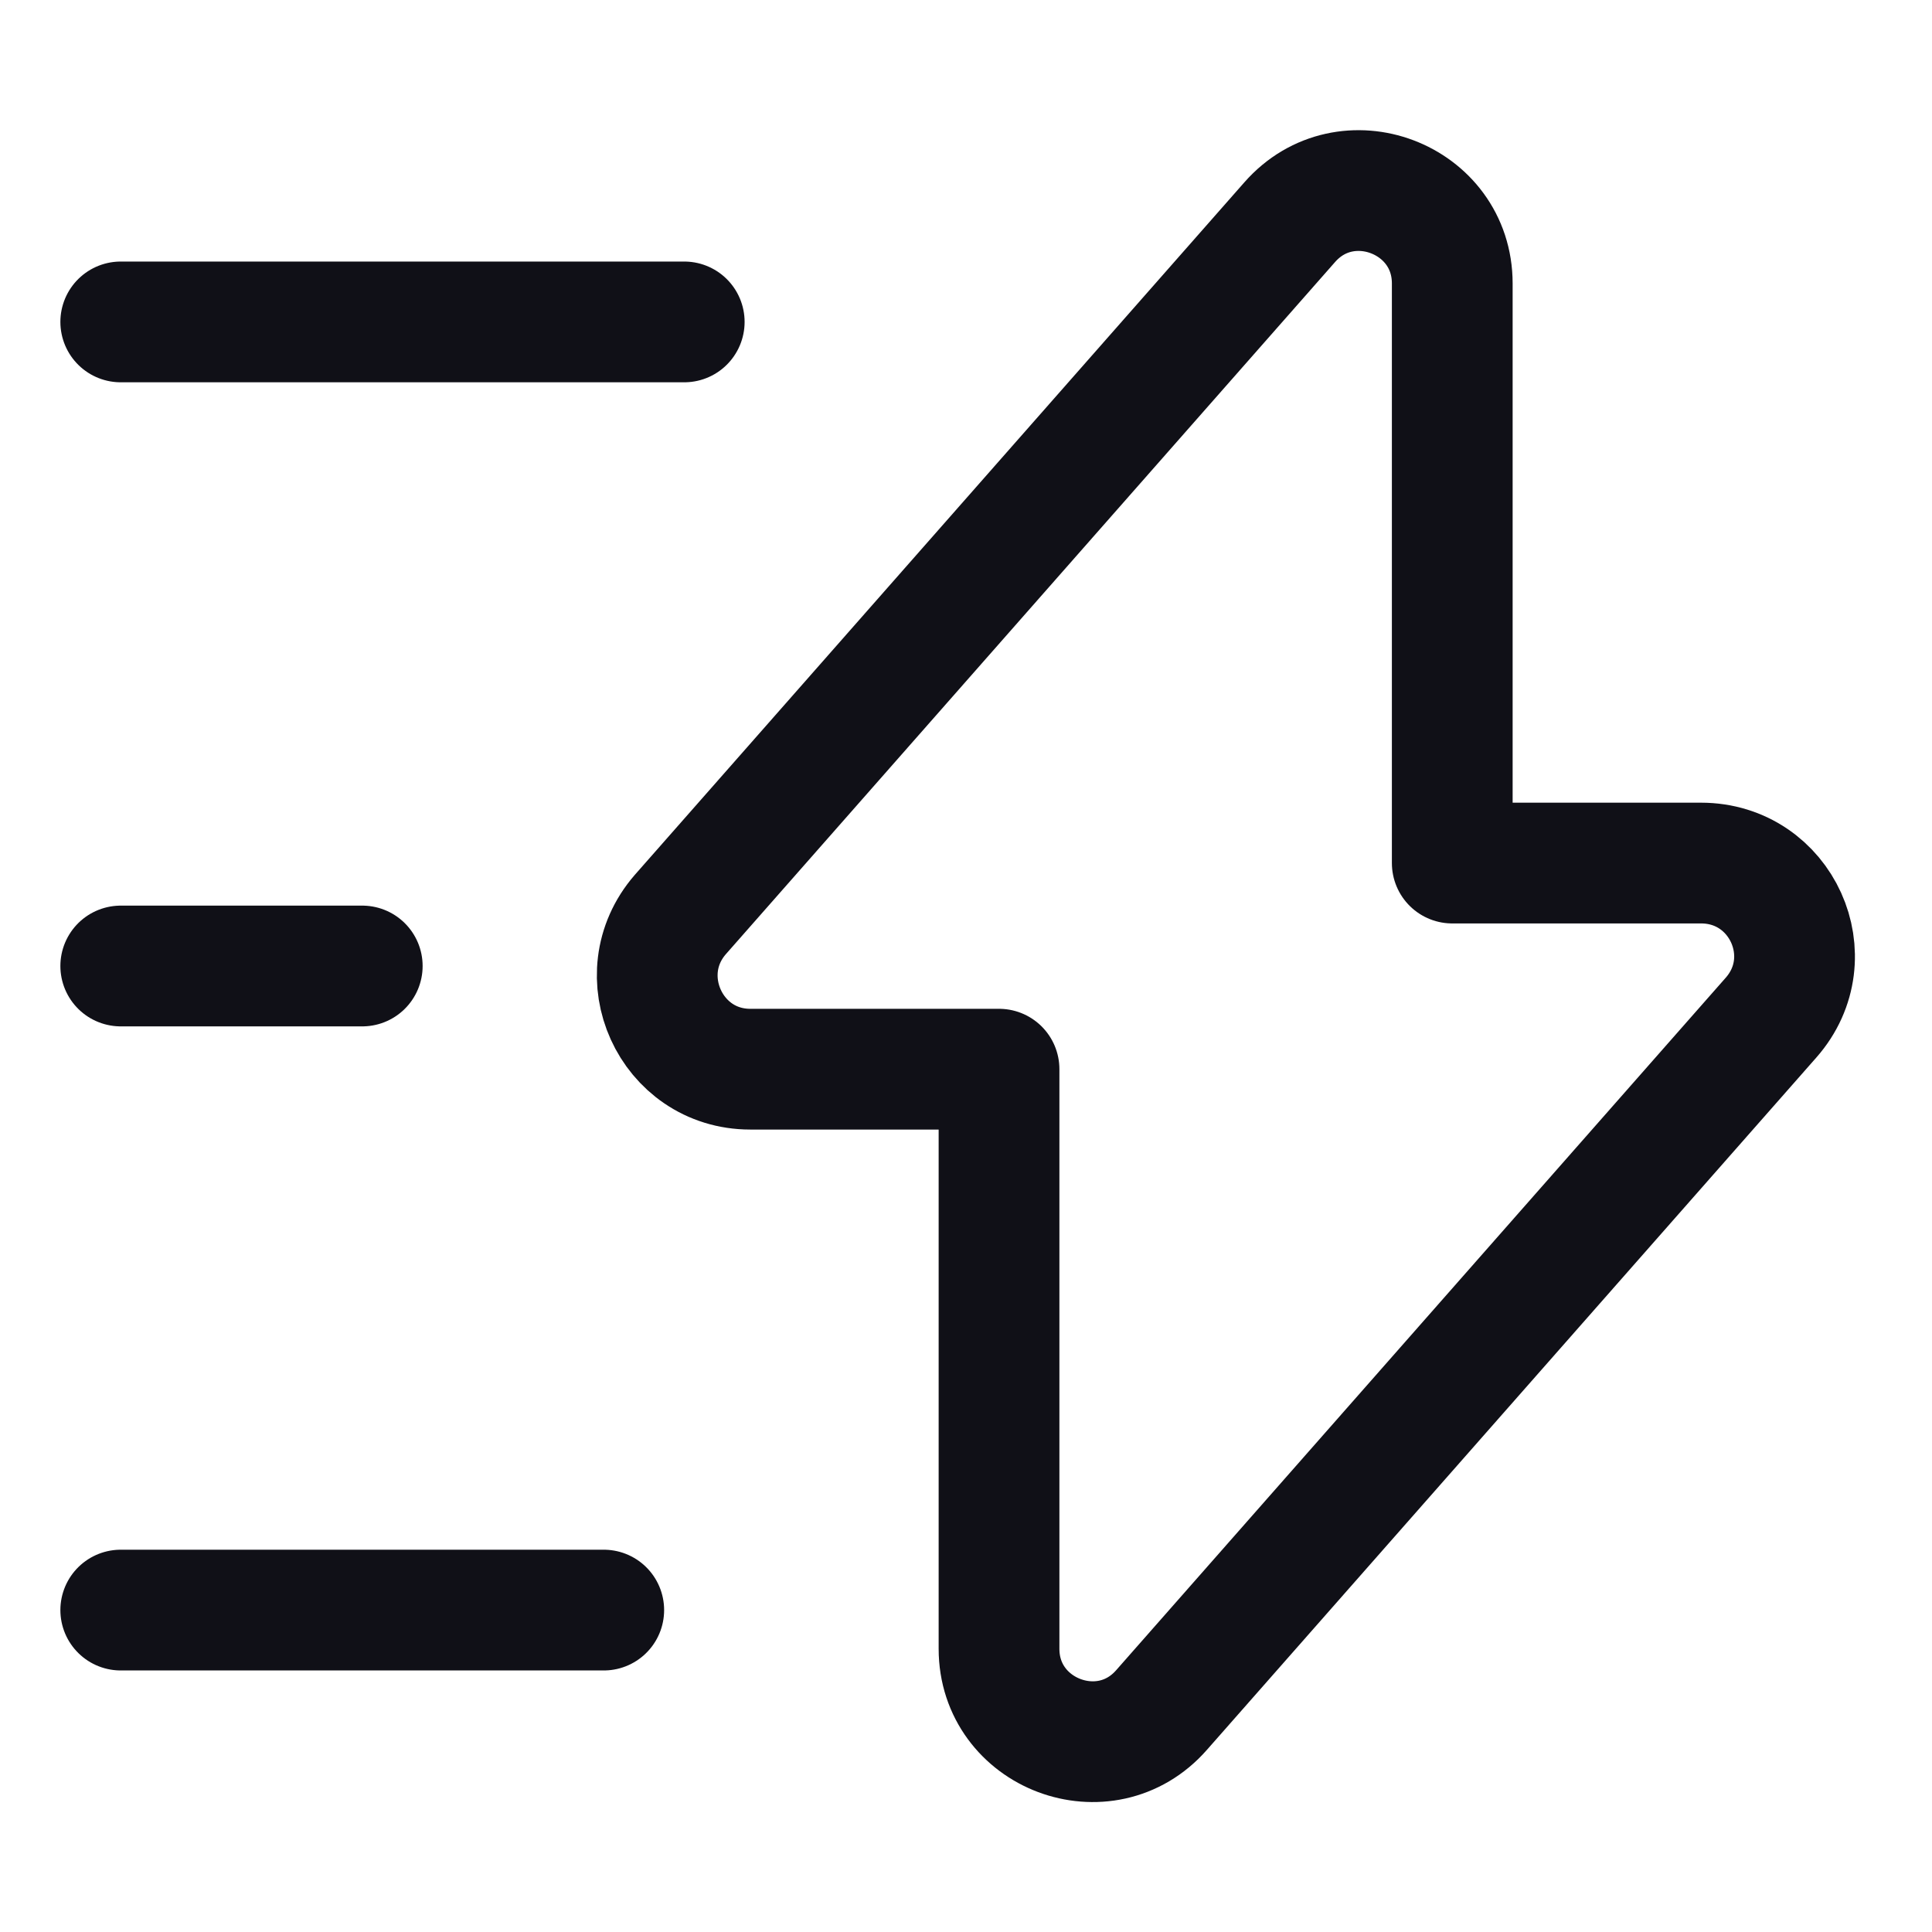
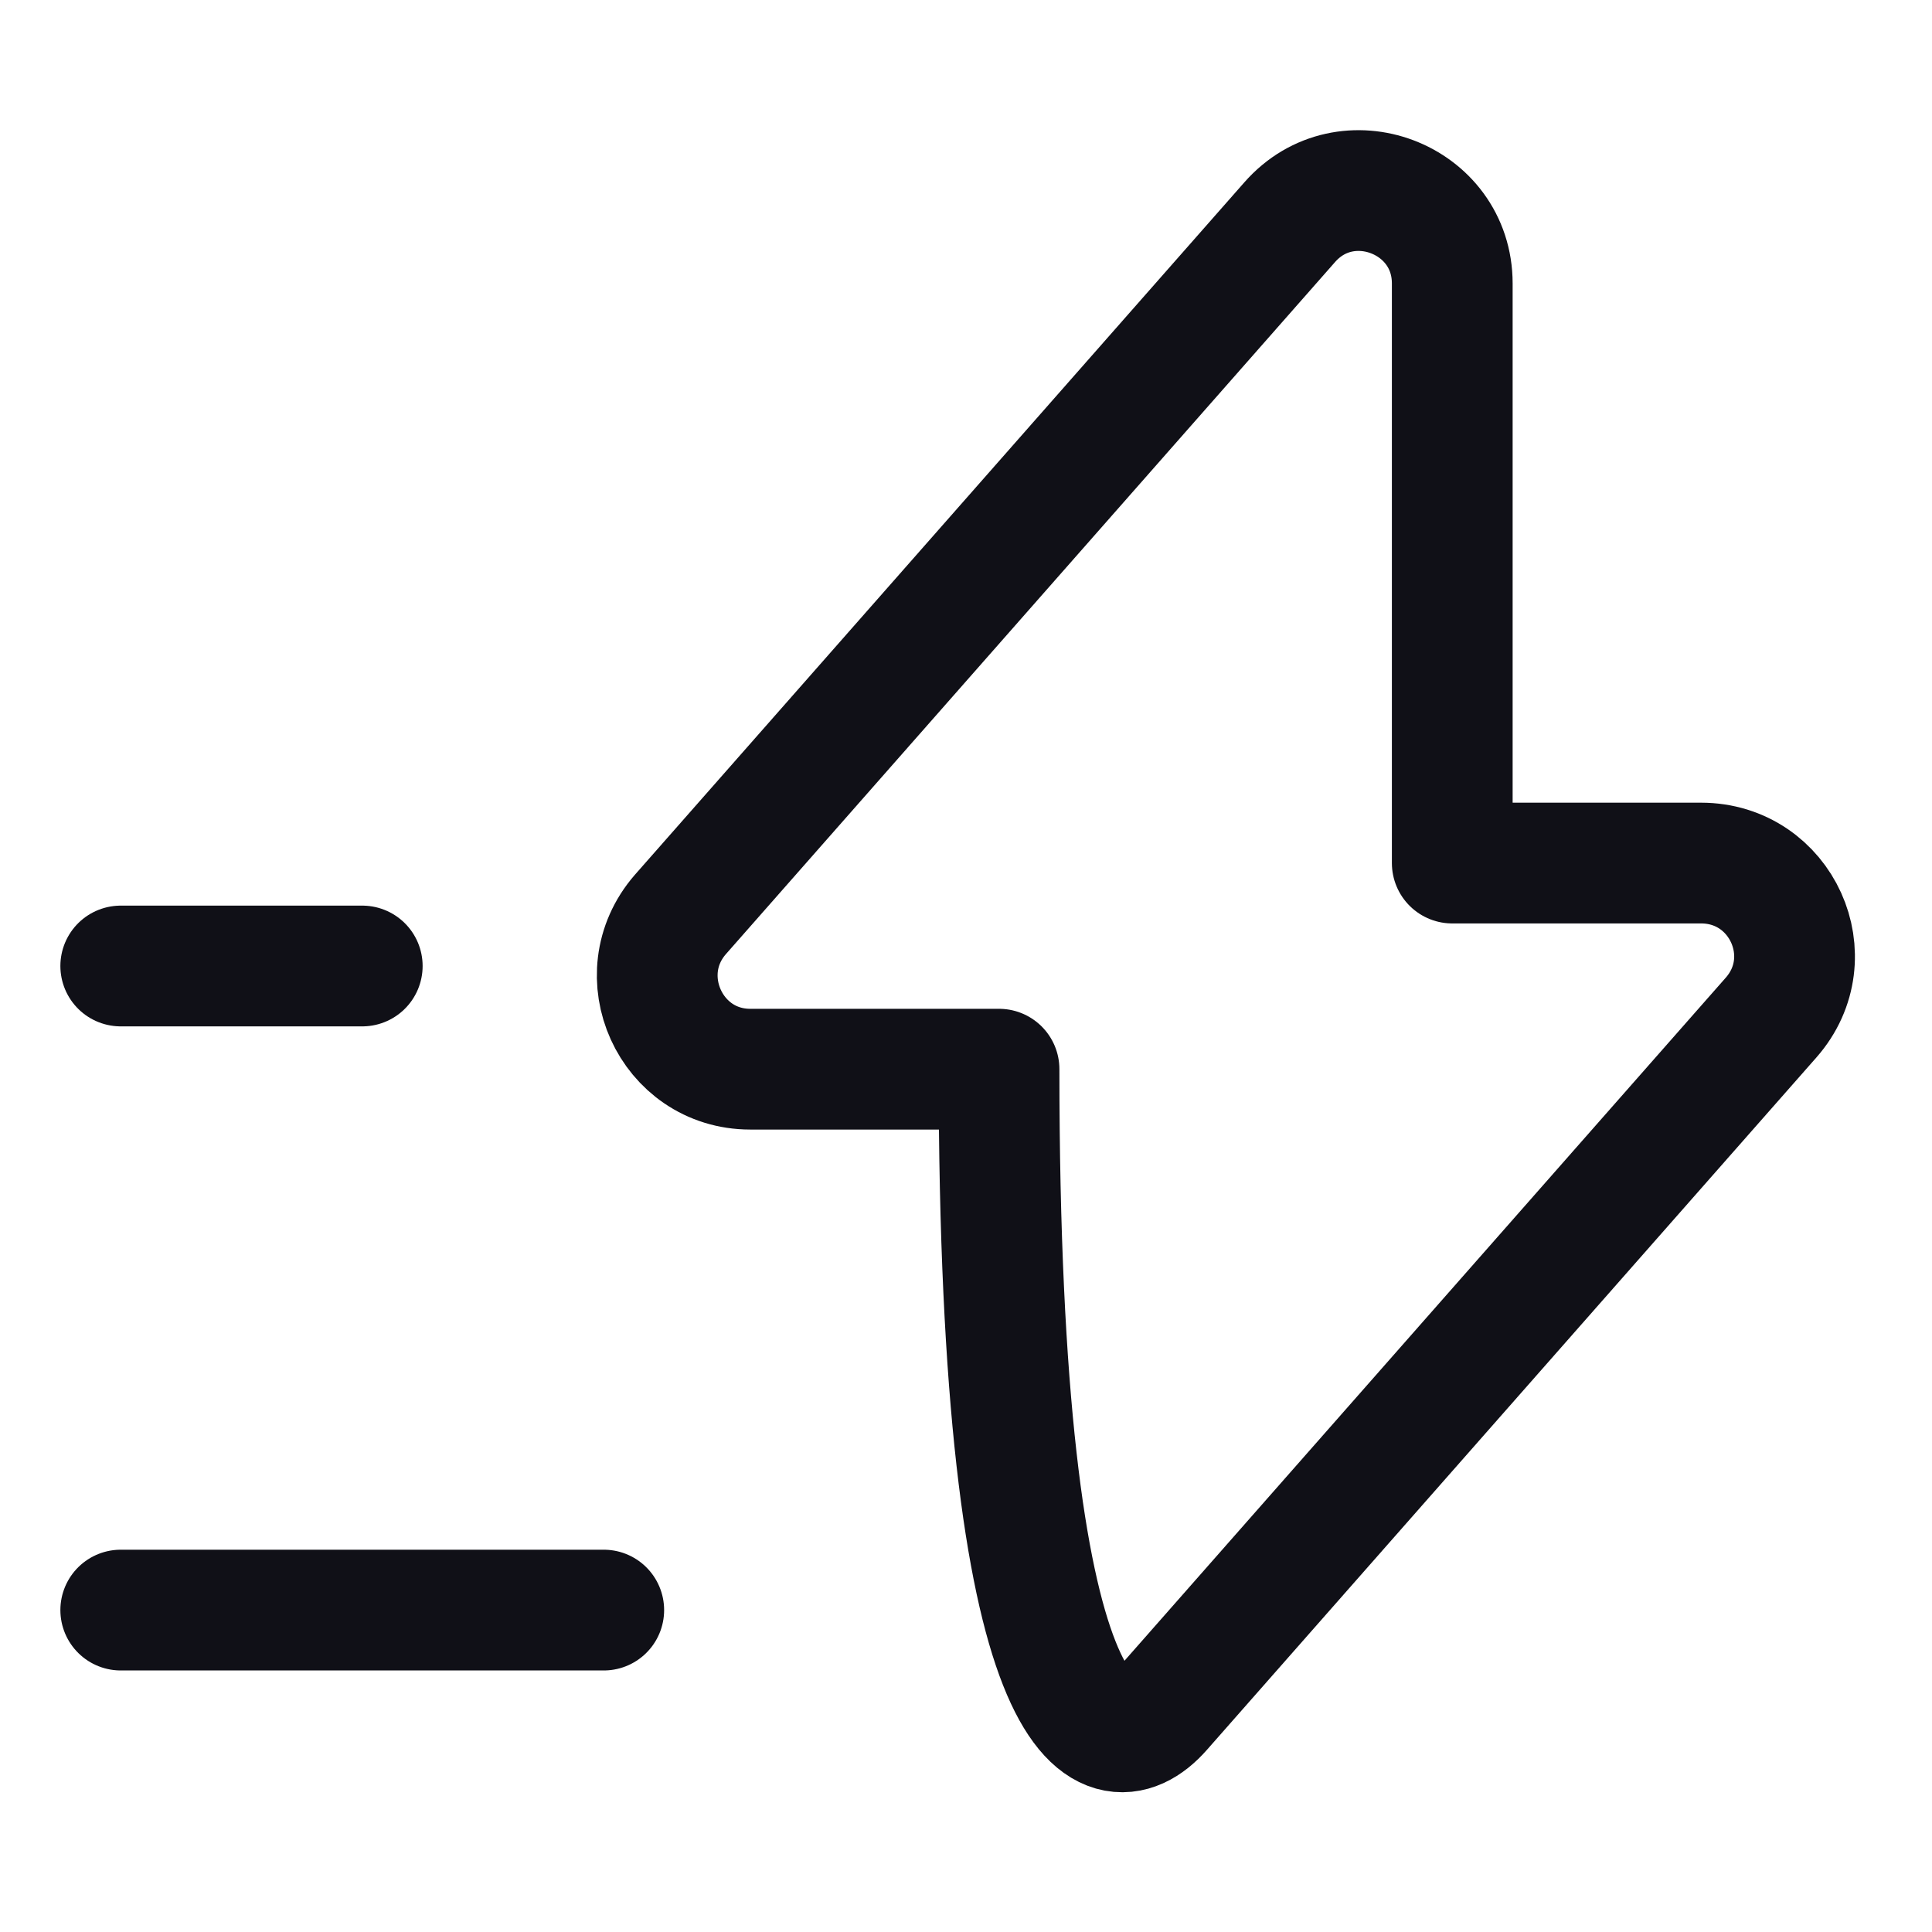
<svg xmlns="http://www.w3.org/2000/svg" width="32" height="32" viewBox="0 0 32 32" fill="none">
-   <path d="M12.427 17.709H16.547V27.309C16.547 28.722 18.307 29.389 19.24 28.322L29.334 16.855C30.214 15.855 29.507 14.295 28.174 14.295H24.054V4.695C24.054 3.282 22.294 2.615 21.36 3.682L11.267 15.149C10.4 16.149 11.107 17.709 12.427 17.709Z" stroke="#101017" stroke-width="2" stroke-miterlimit="10" stroke-linecap="round" stroke-linejoin="round" />
-   <path d="M11.333 5.332H2" stroke="#101017" stroke-width="2" stroke-miterlimit="10" stroke-linecap="round" stroke-linejoin="round" />
+   <path d="M12.427 17.709H16.547C16.547 28.722 18.307 29.389 19.24 28.322L29.334 16.855C30.214 15.855 29.507 14.295 28.174 14.295H24.054V4.695C24.054 3.282 22.294 2.615 21.36 3.682L11.267 15.149C10.4 16.149 11.107 17.709 12.427 17.709Z" stroke="#101017" stroke-width="2" stroke-miterlimit="10" stroke-linecap="round" stroke-linejoin="round" />
  <path d="M10 26.668H2" stroke="#101017" stroke-width="2" stroke-miterlimit="10" stroke-linecap="round" stroke-linejoin="round" />
  <path d="M6 16H2" stroke="#101017" stroke-width="2" stroke-miterlimit="10" stroke-linecap="round" stroke-linejoin="round" />
</svg>